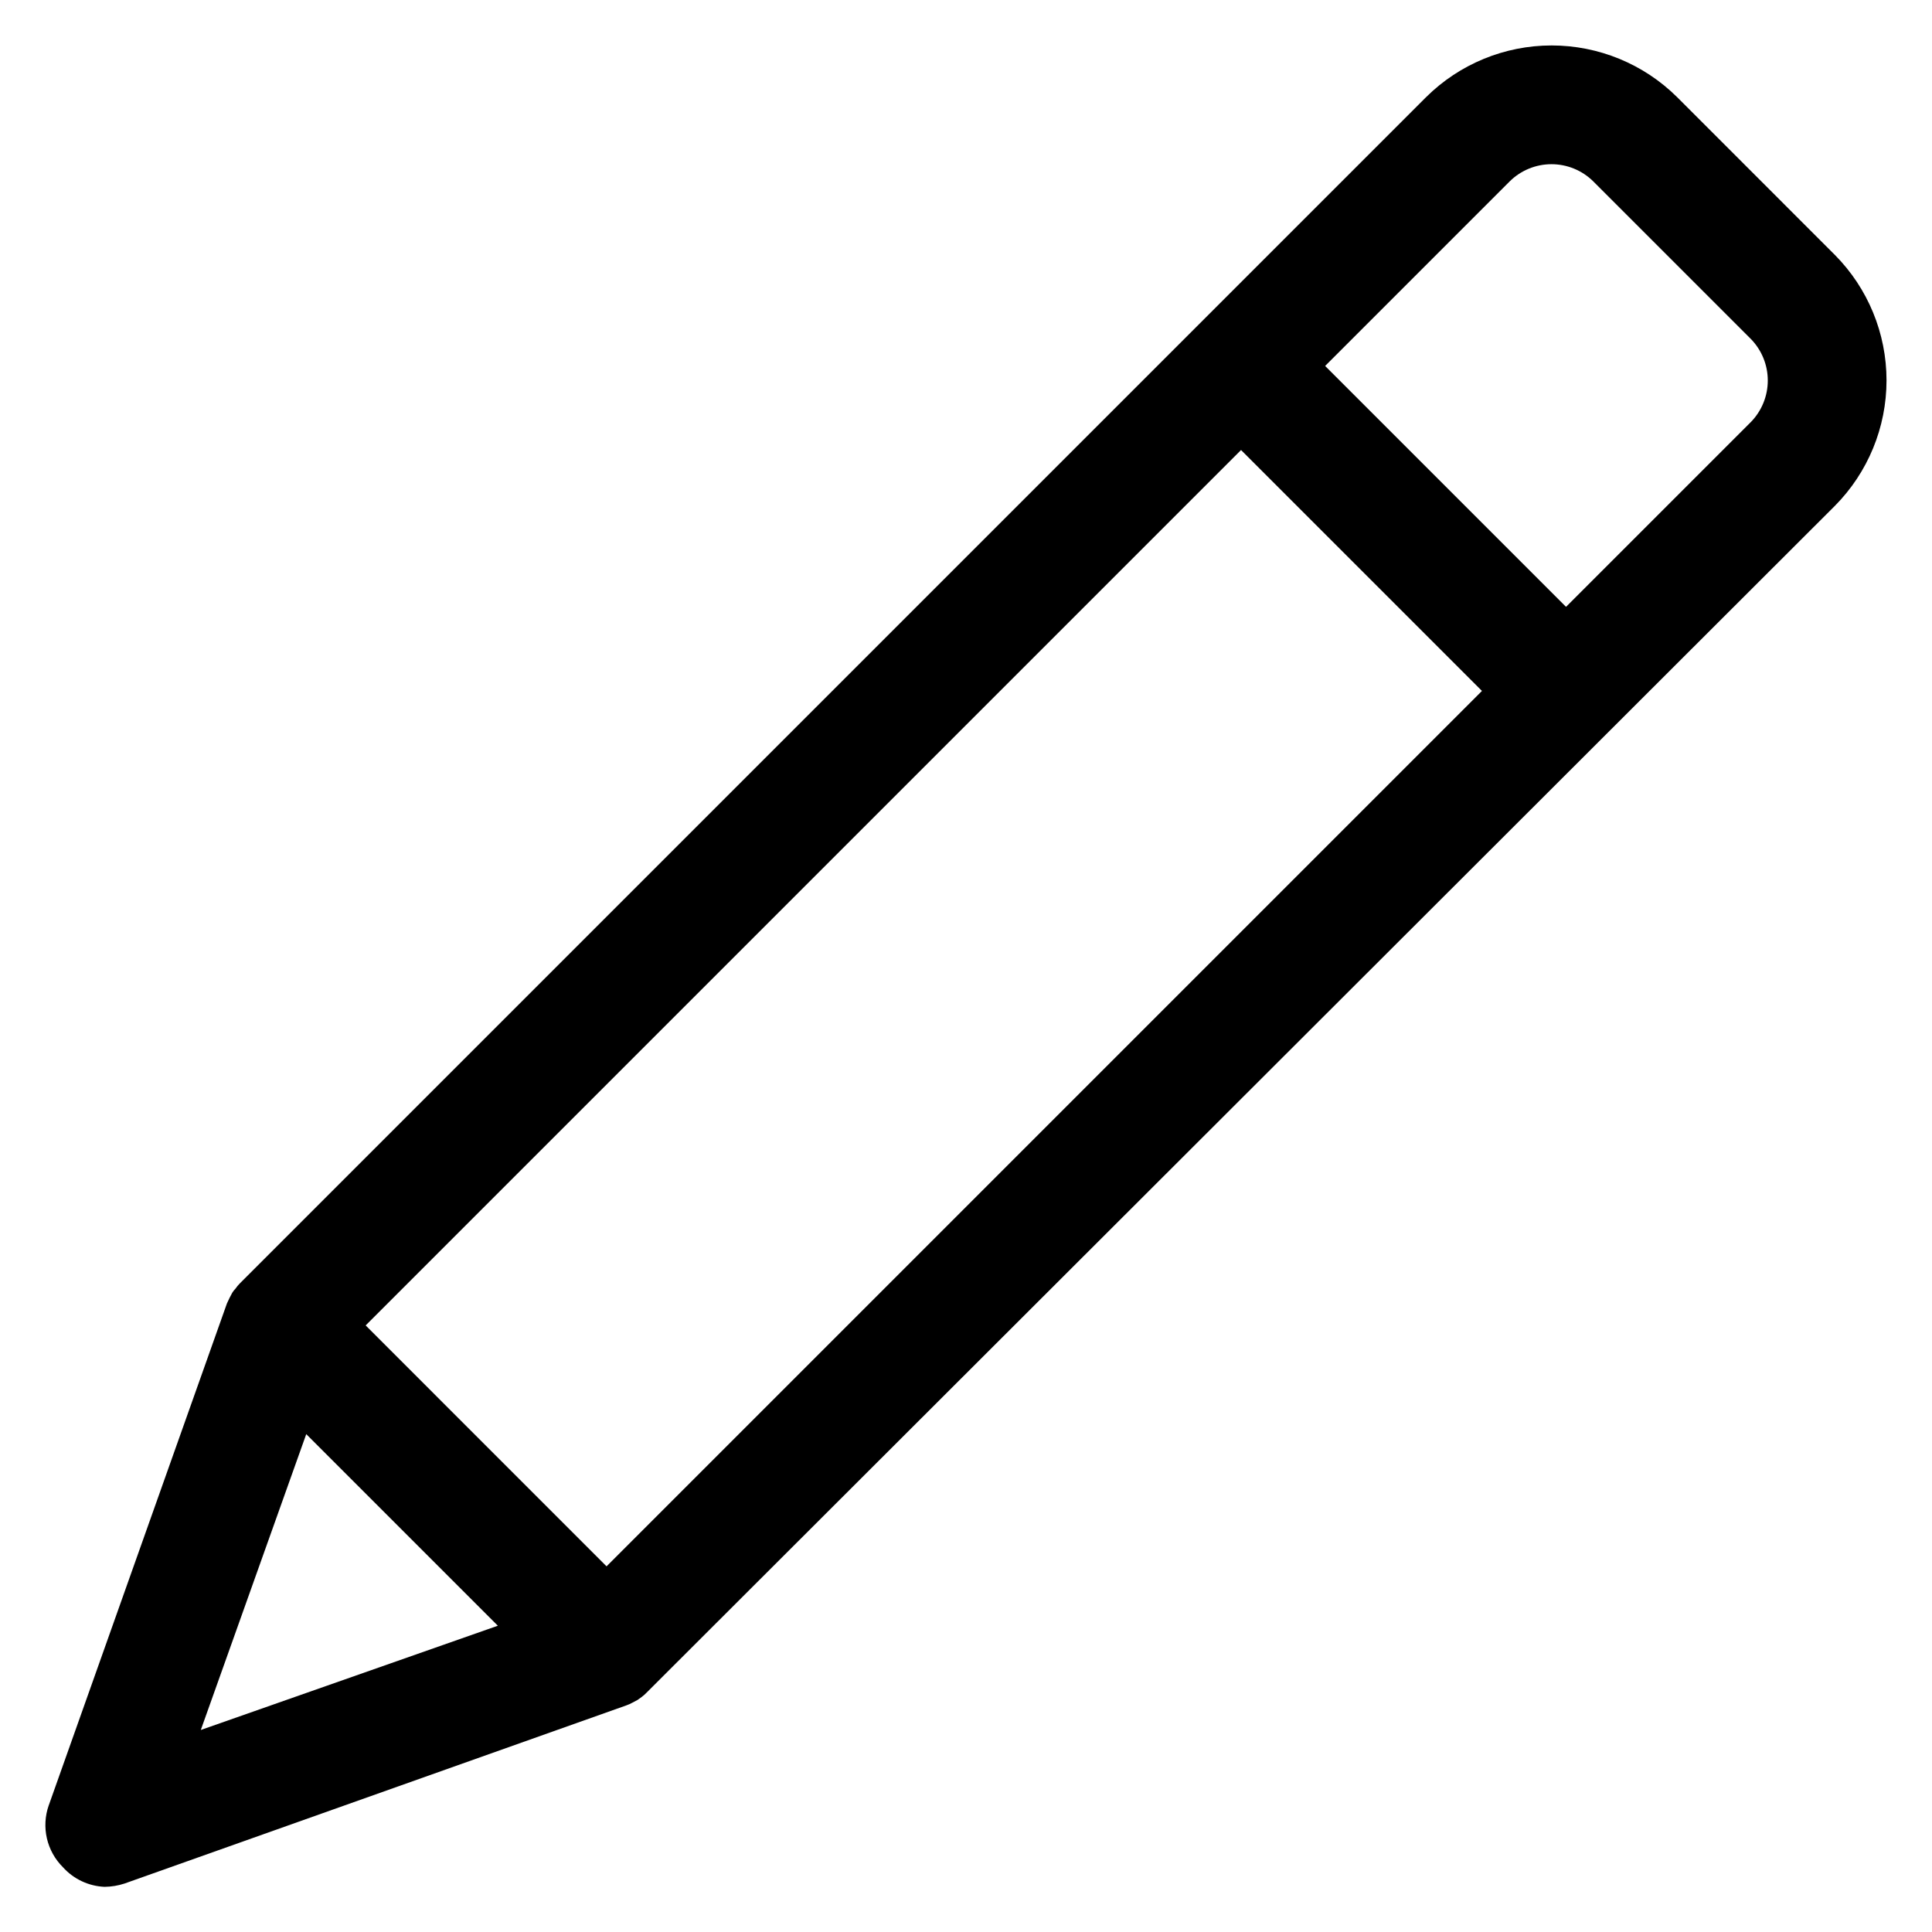
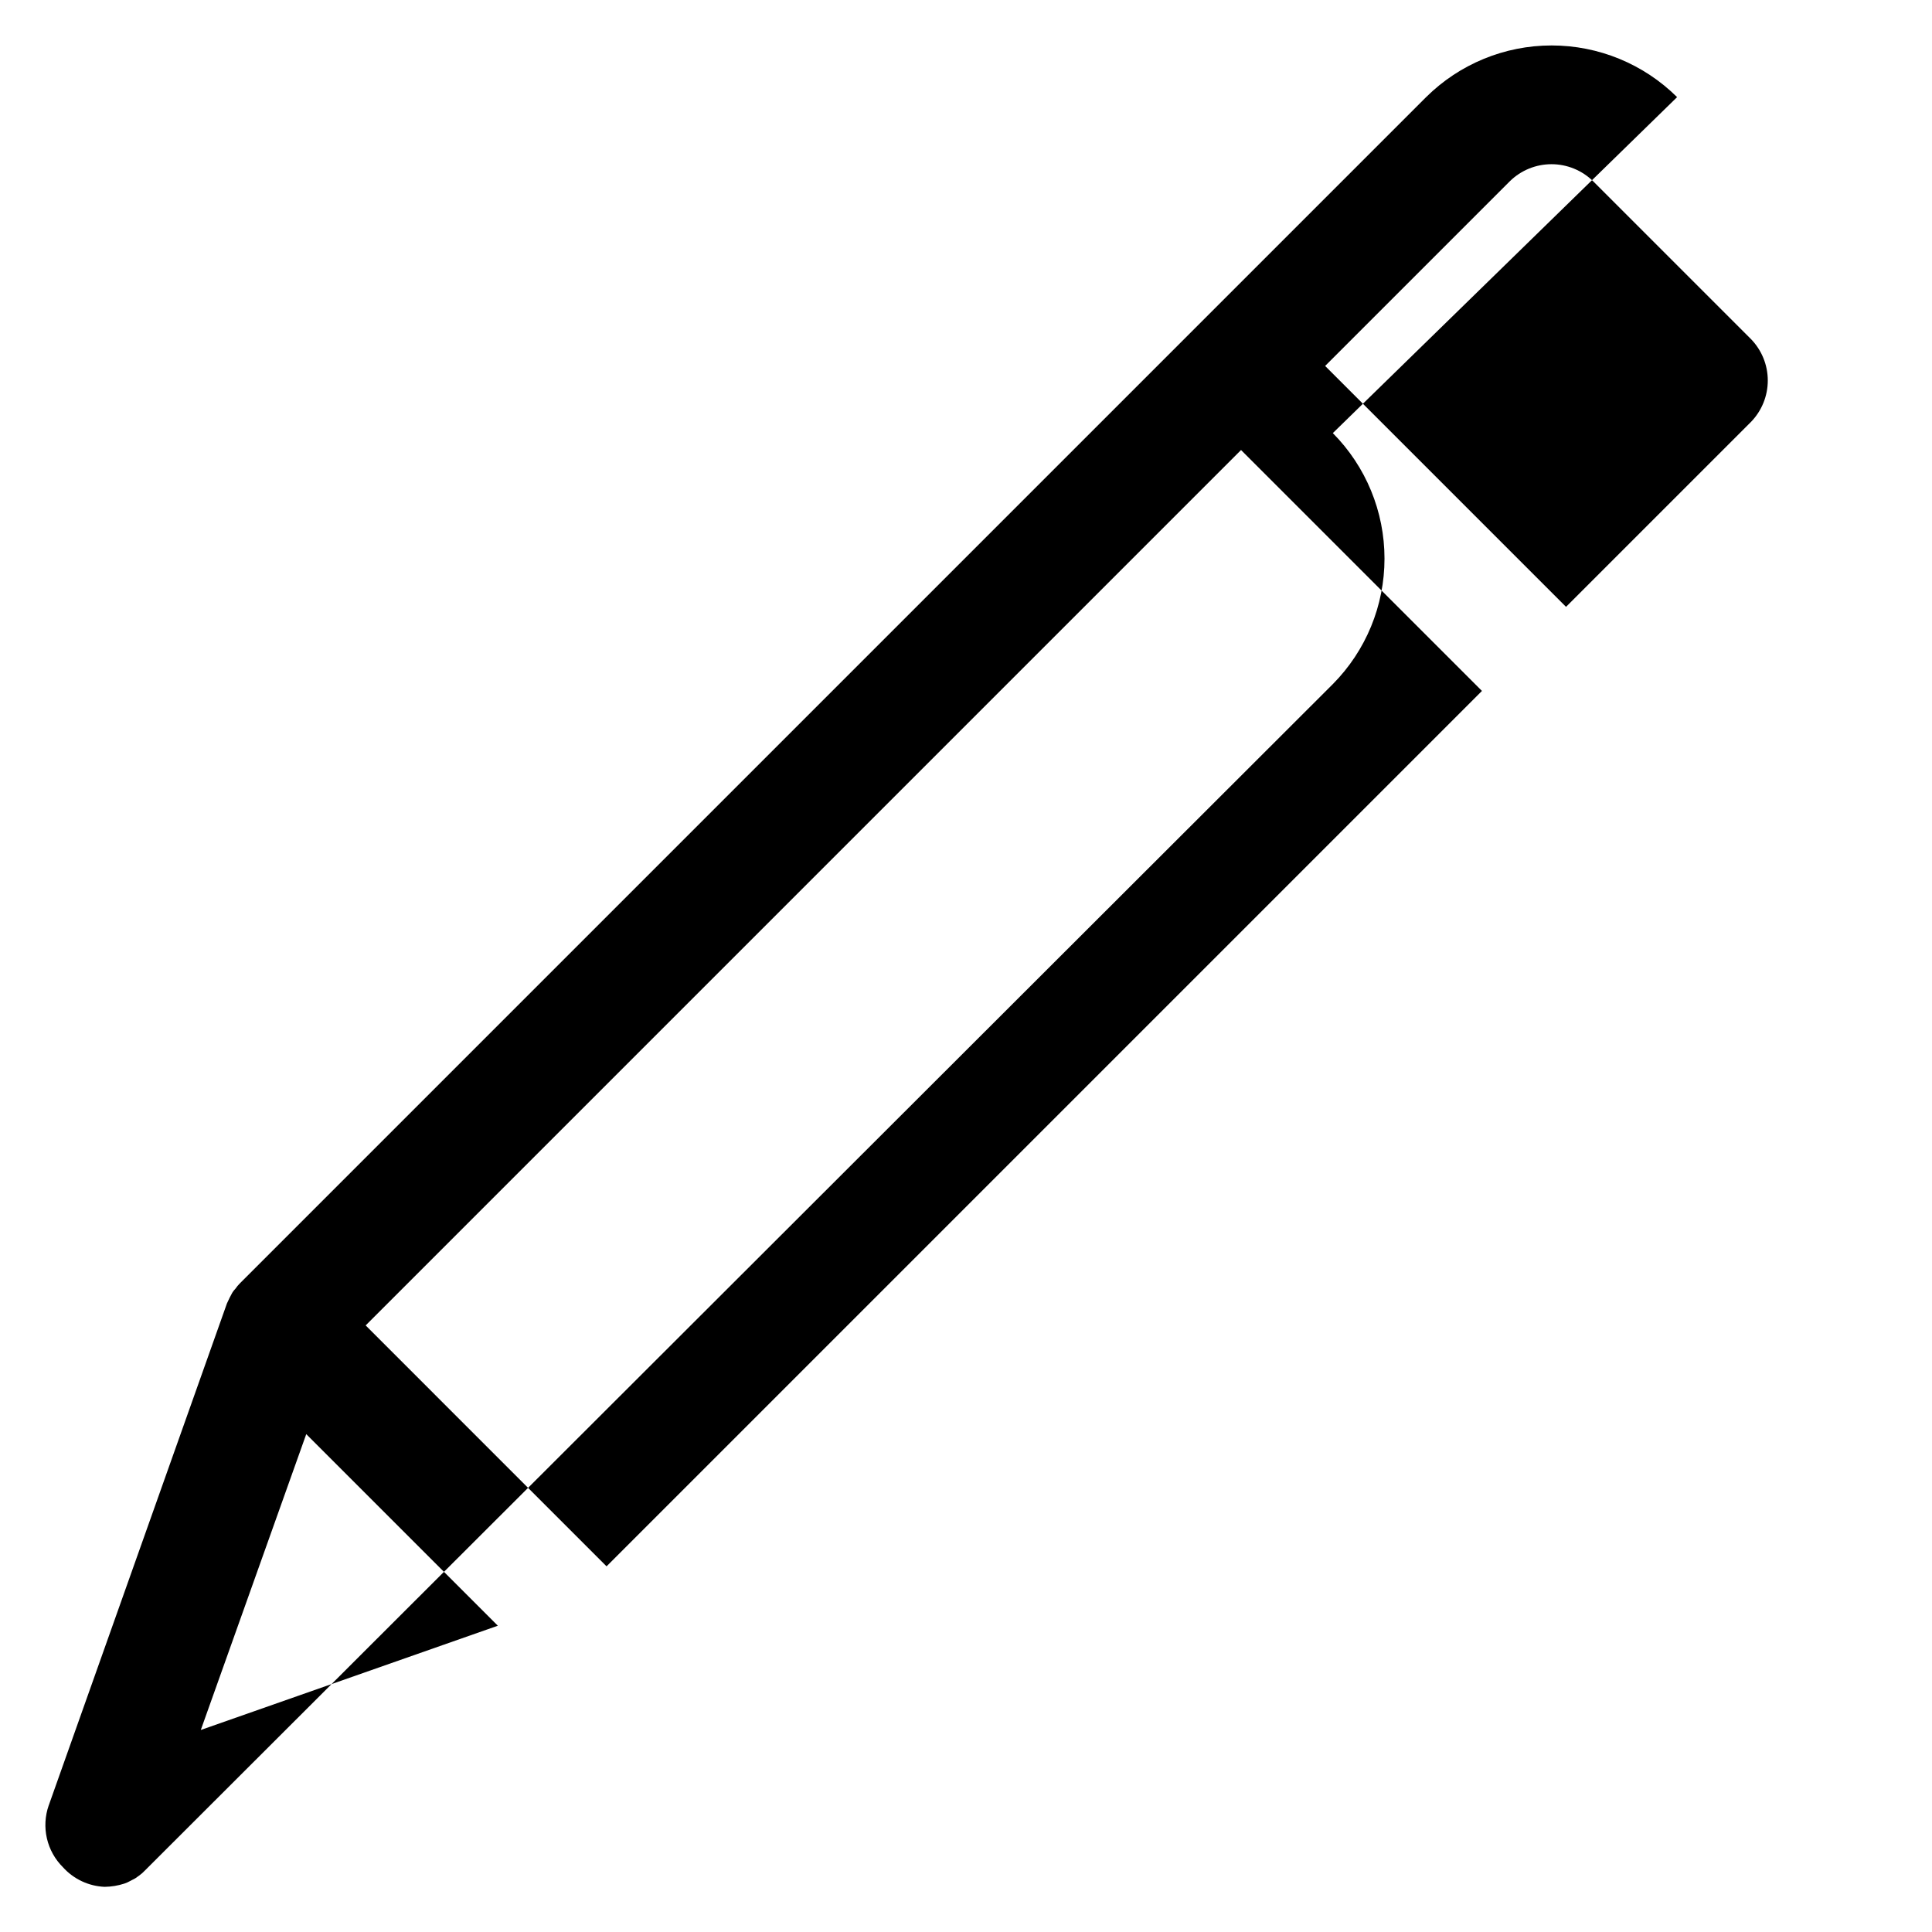
<svg xmlns="http://www.w3.org/2000/svg" fill="#000000" width="800px" height="800px" version="1.1" viewBox="144 144 512 512">
-   <path d="m588.45 169.74c-8.844-8.773-20.797-13.695-33.258-13.695-12.457 0-24.414 4.922-33.258 13.695l-314.41 314.41c-0.41 0.406-0.777 0.855-1.102 1.336-0.332 0.332-0.621 0.703-0.867 1.102l-0.707 1.34-0.707 1.496-47.23 133.04-0.004-0.004c-0.98 2.809-1.145 5.836-0.477 8.734 0.668 2.898 2.144 5.547 4.254 7.641 2.828 3.141 6.801 5.012 11.023 5.195 1.789-0.02 3.57-0.312 5.273-0.867l133.04-47.23h-0.004c0.547-0.188 1.074-0.426 1.574-0.707l1.34-0.707 1.102-0.789c0.484-0.352 0.93-0.746 1.34-1.184l314.88-314.48c8.773-8.848 13.695-20.801 13.695-33.262 0-12.457-4.922-24.414-13.695-33.258zm-115.56 93.52 63.844 63.844-231.99 231.99-63.84-63.844zm-247.73 260.8 50.773 50.773-78.719 27.629zm382.82-268.2-48.965 48.961-63.84-63.84 48.965-48.965c2.941-2.883 6.898-4.5 11.02-4.5s8.078 1.617 11.02 4.5l41.801 41.801c2.887 2.941 4.5 6.898 4.5 11.02s-1.613 8.078-4.5 11.023z" />
+   <path d="m588.45 169.74c-8.844-8.773-20.797-13.695-33.258-13.695-12.457 0-24.414 4.922-33.258 13.695l-314.41 314.41c-0.41 0.406-0.777 0.855-1.102 1.336-0.332 0.332-0.621 0.703-0.867 1.102l-0.707 1.34-0.707 1.496-47.23 133.04-0.004-0.004c-0.98 2.809-1.145 5.836-0.477 8.734 0.668 2.898 2.144 5.547 4.254 7.641 2.828 3.141 6.801 5.012 11.023 5.195 1.789-0.02 3.57-0.312 5.273-0.867h-0.004c0.547-0.188 1.074-0.426 1.574-0.707l1.34-0.707 1.102-0.789c0.484-0.352 0.93-0.746 1.34-1.184l314.88-314.48c8.773-8.848 13.695-20.801 13.695-33.262 0-12.457-4.922-24.414-13.695-33.258zm-115.56 93.52 63.844 63.844-231.99 231.99-63.84-63.844zm-247.73 260.8 50.773 50.773-78.719 27.629zm382.82-268.2-48.965 48.961-63.84-63.84 48.965-48.965c2.941-2.883 6.898-4.5 11.02-4.5s8.078 1.617 11.02 4.5l41.801 41.801c2.887 2.941 4.5 6.898 4.5 11.02s-1.613 8.078-4.5 11.023z" />
</svg>